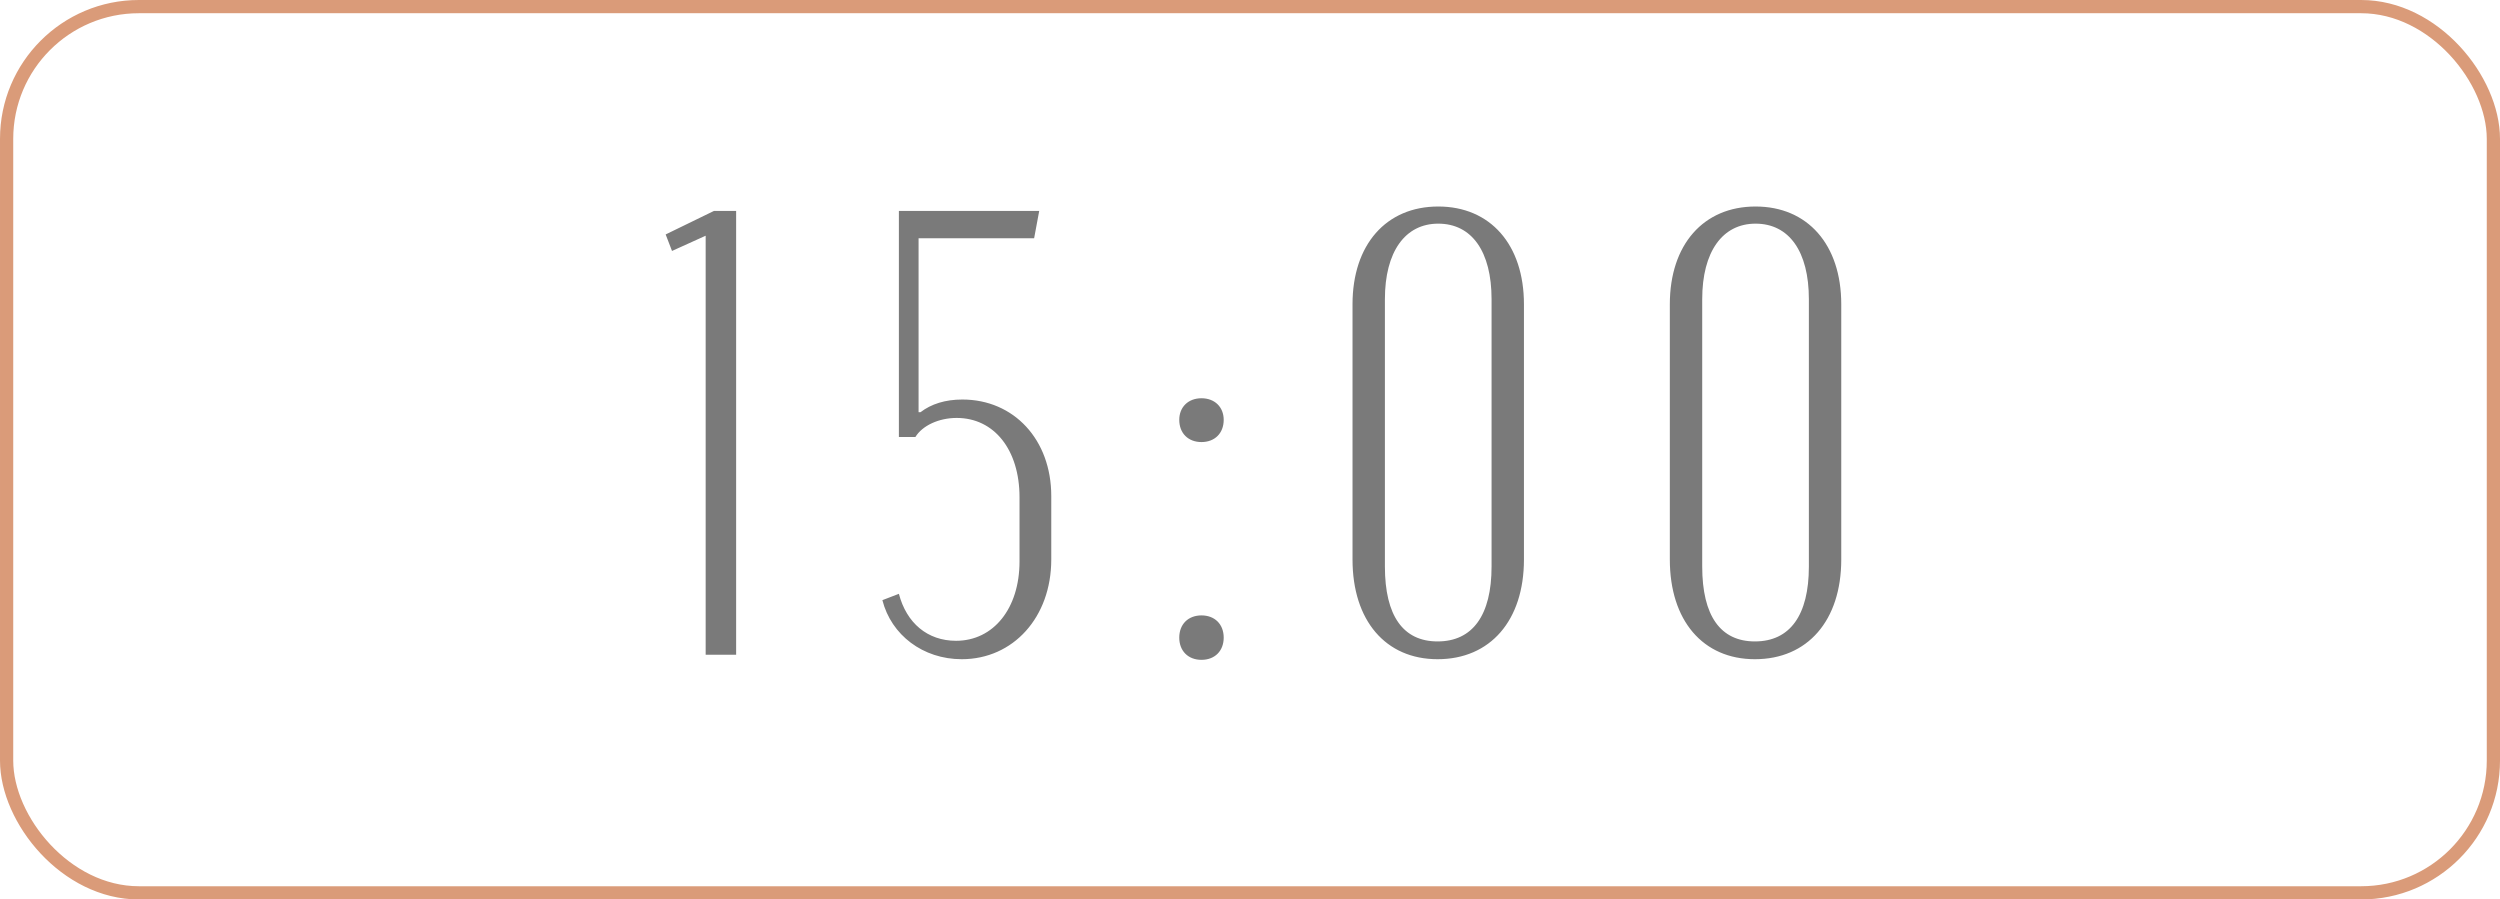
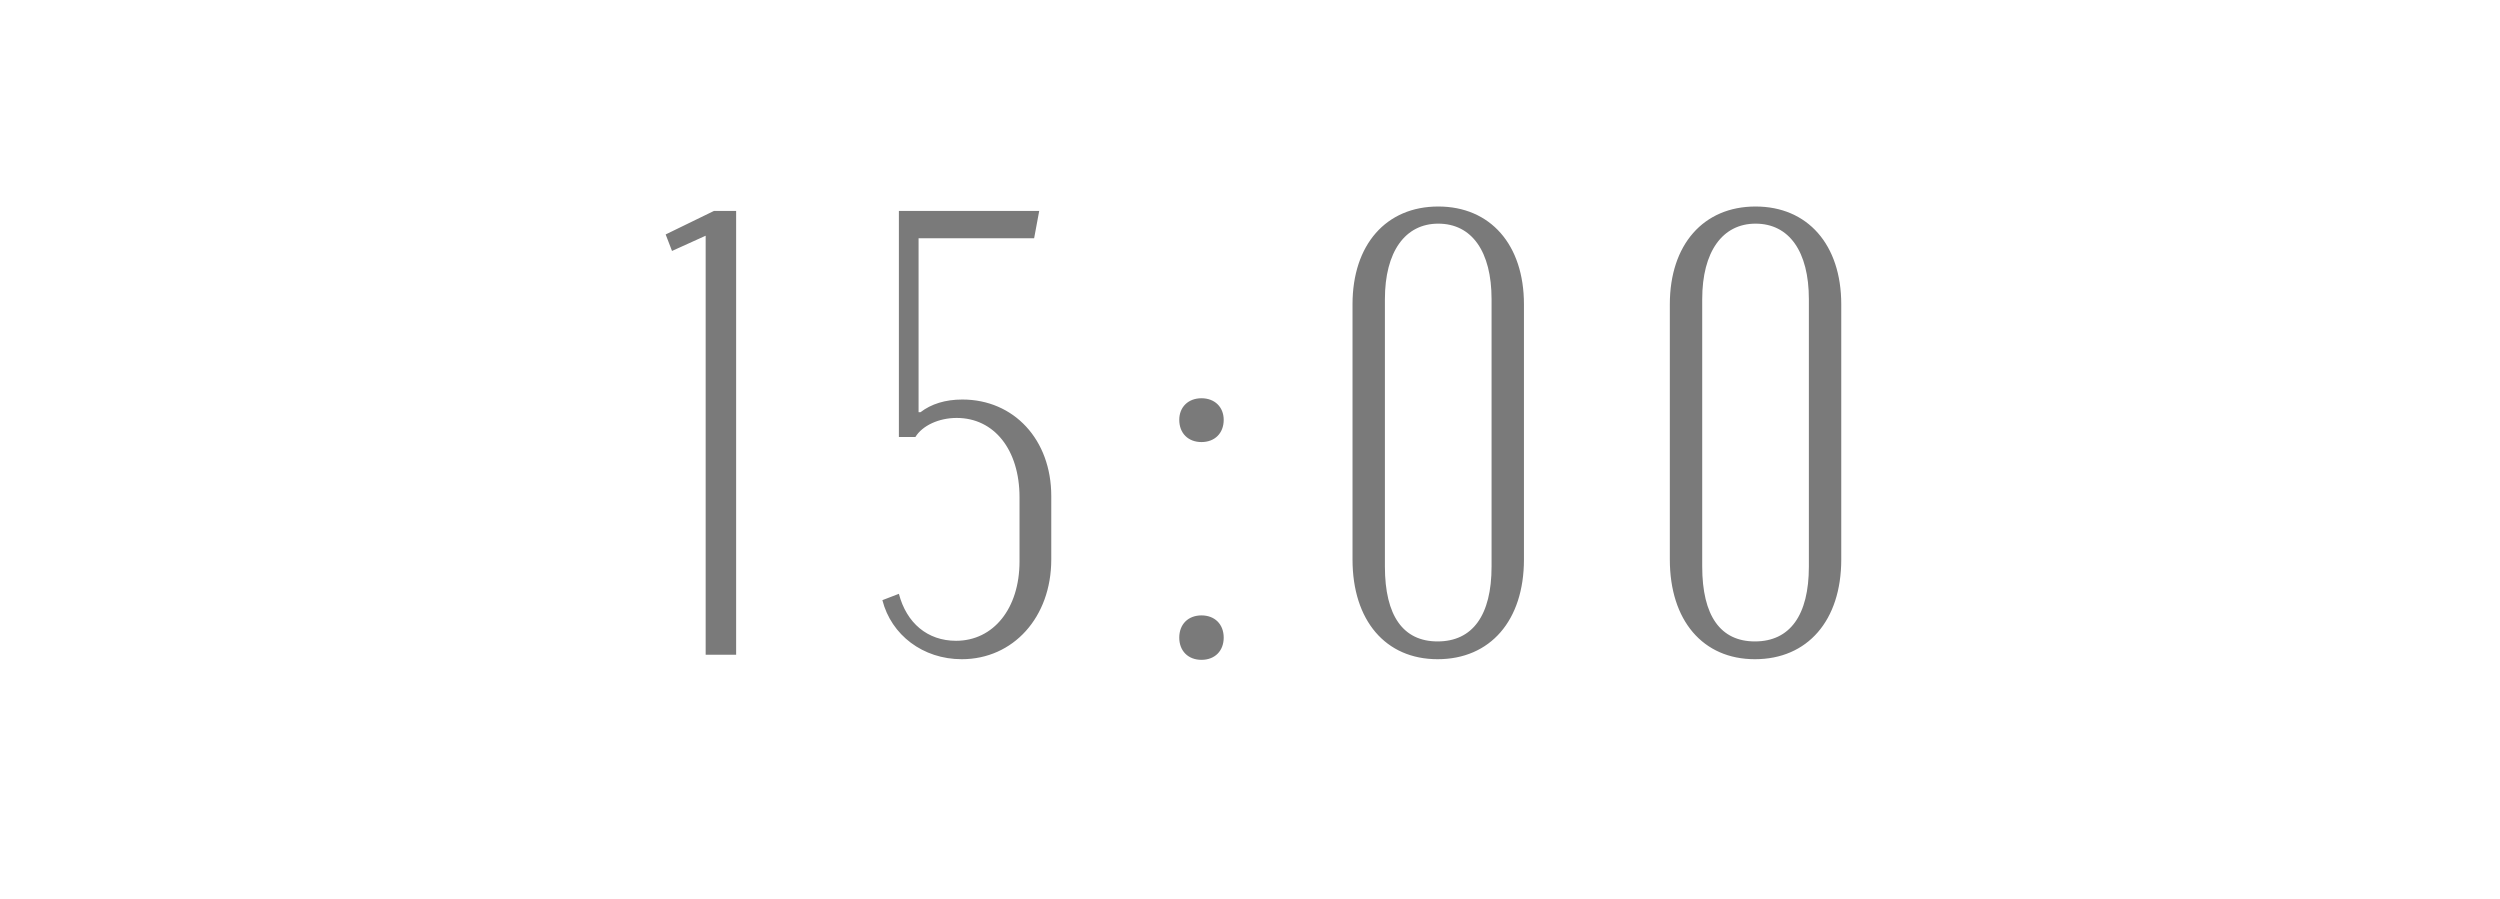
<svg xmlns="http://www.w3.org/2000/svg" width="378" height="136" viewBox="0 0 378 136" fill="none">
  <path d="M111.304 99H106.696V35.64L101.608 37.944L100.648 35.448L107.944 31.896H111.304V99ZM133.416 90.744L135.912 89.784C137.064 94.2 140.232 96.888 144.552 96.888C150.216 96.888 154.152 91.992 154.152 84.888V75.192C154.152 67.992 150.312 63.192 144.648 63.192C141.96 63.192 139.464 64.344 138.408 66.072H135.912V31.896H157.128L156.36 36.024H138.888V62.328H139.176C140.808 61.08 142.92 60.408 145.512 60.408C153.288 60.408 158.952 66.456 158.952 75V84.6C158.952 93.336 153.192 99.672 145.416 99.672C139.56 99.672 134.76 96.024 133.416 90.744ZM178.304 63.48C178.304 61.56 179.648 60.216 181.664 60.216C183.68 60.216 185.024 61.56 185.024 63.48C185.024 65.496 183.68 66.84 181.664 66.84C179.648 66.84 178.304 65.496 178.304 63.48ZM178.304 96.408C178.304 94.392 179.648 93.048 181.664 93.048C183.68 93.048 185.024 94.392 185.024 96.408C185.024 98.424 183.68 99.768 181.664 99.768C179.648 99.768 178.304 98.424 178.304 96.408ZM204.501 84.6V46.008C204.501 36.984 209.589 31.224 217.461 31.224C225.333 31.224 230.421 36.984 230.421 46.008V84.6C230.421 93.816 225.333 99.672 217.365 99.672C209.493 99.672 204.501 93.816 204.501 84.6ZM209.397 45.24V85.656C209.397 93.144 212.181 96.984 217.365 96.984C222.645 96.984 225.525 93.048 225.525 85.656V45.24C225.525 38.04 222.549 33.816 217.461 33.816C212.469 33.816 209.397 38.04 209.397 45.24ZM252.478 84.6V46.008C252.478 36.984 257.566 31.224 265.438 31.224C273.31 31.224 278.398 36.984 278.398 46.008V84.6C278.398 93.816 273.31 99.672 265.342 99.672C257.47 99.672 252.478 93.816 252.478 84.6ZM257.374 45.24V85.656C257.374 93.144 260.158 96.984 265.342 96.984C270.622 96.984 273.502 93.048 273.502 85.656V45.24C273.502 38.04 270.526 33.816 265.438 33.816C260.446 33.816 257.374 38.04 257.374 45.24Z" fill="#7A7A7A" />
-   <rect x="1" y="1" width="376" height="134" rx="20" stroke="#DA9B79" stroke-width="2" />
</svg>